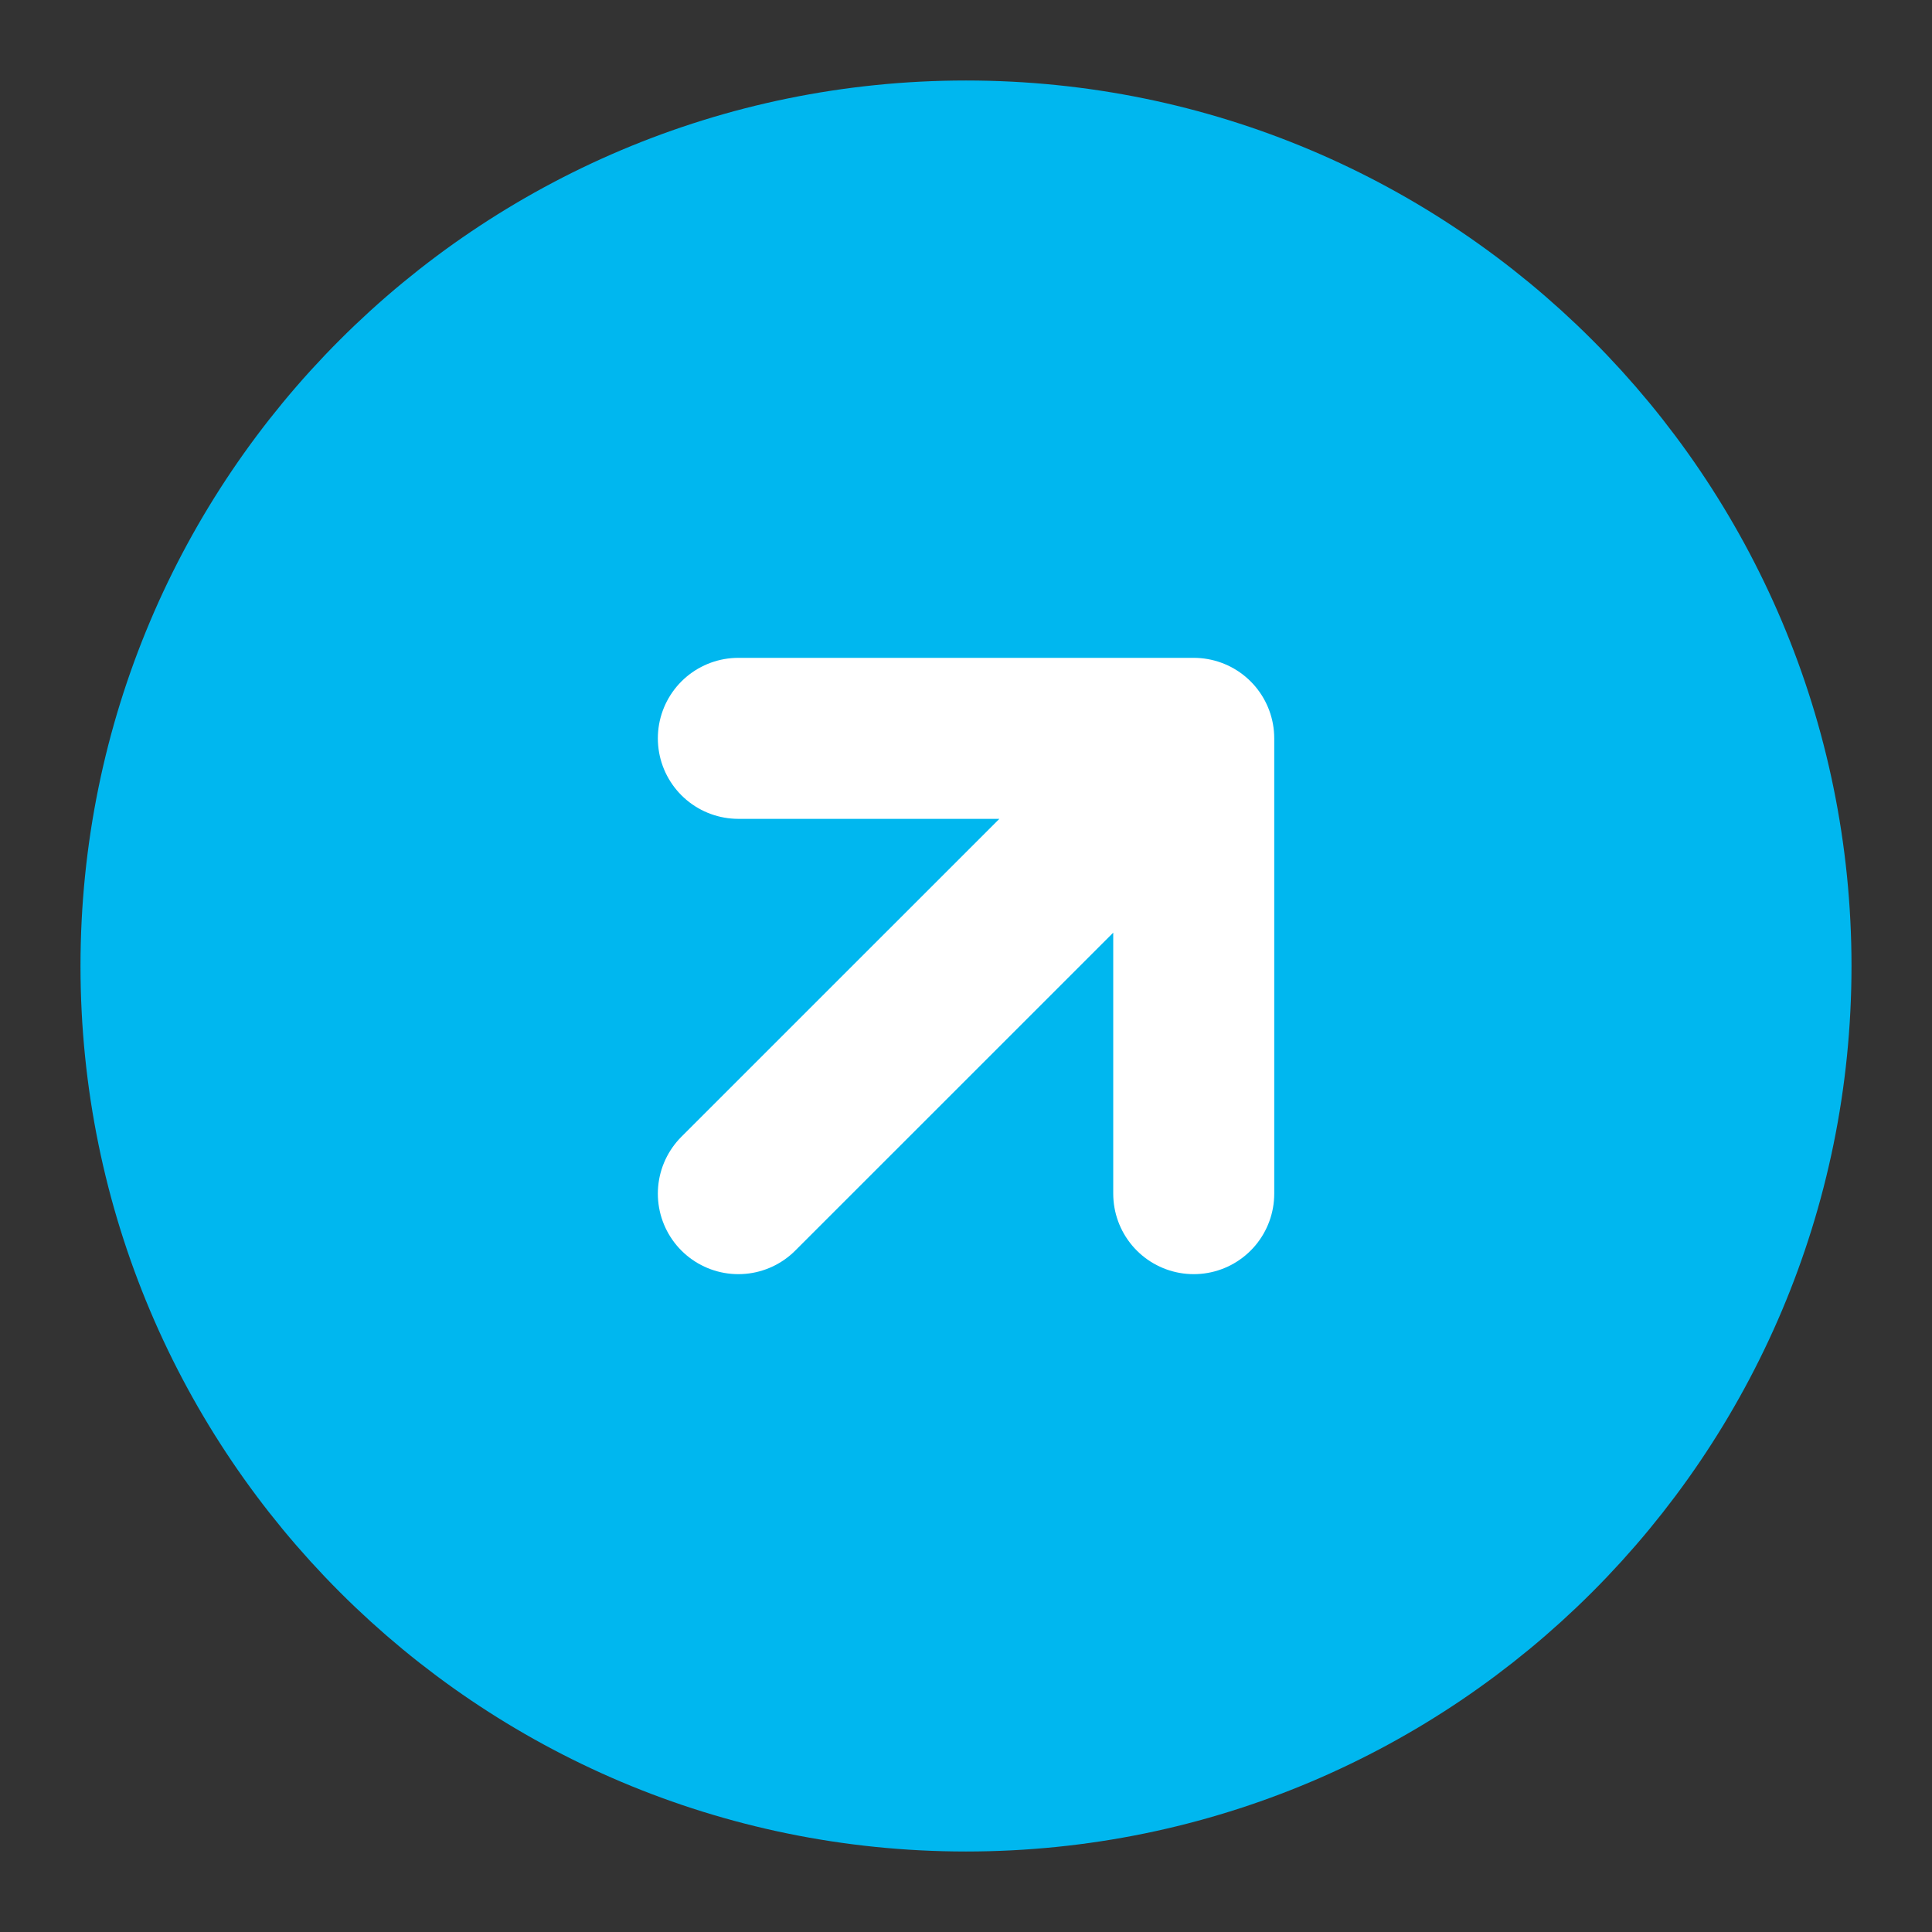
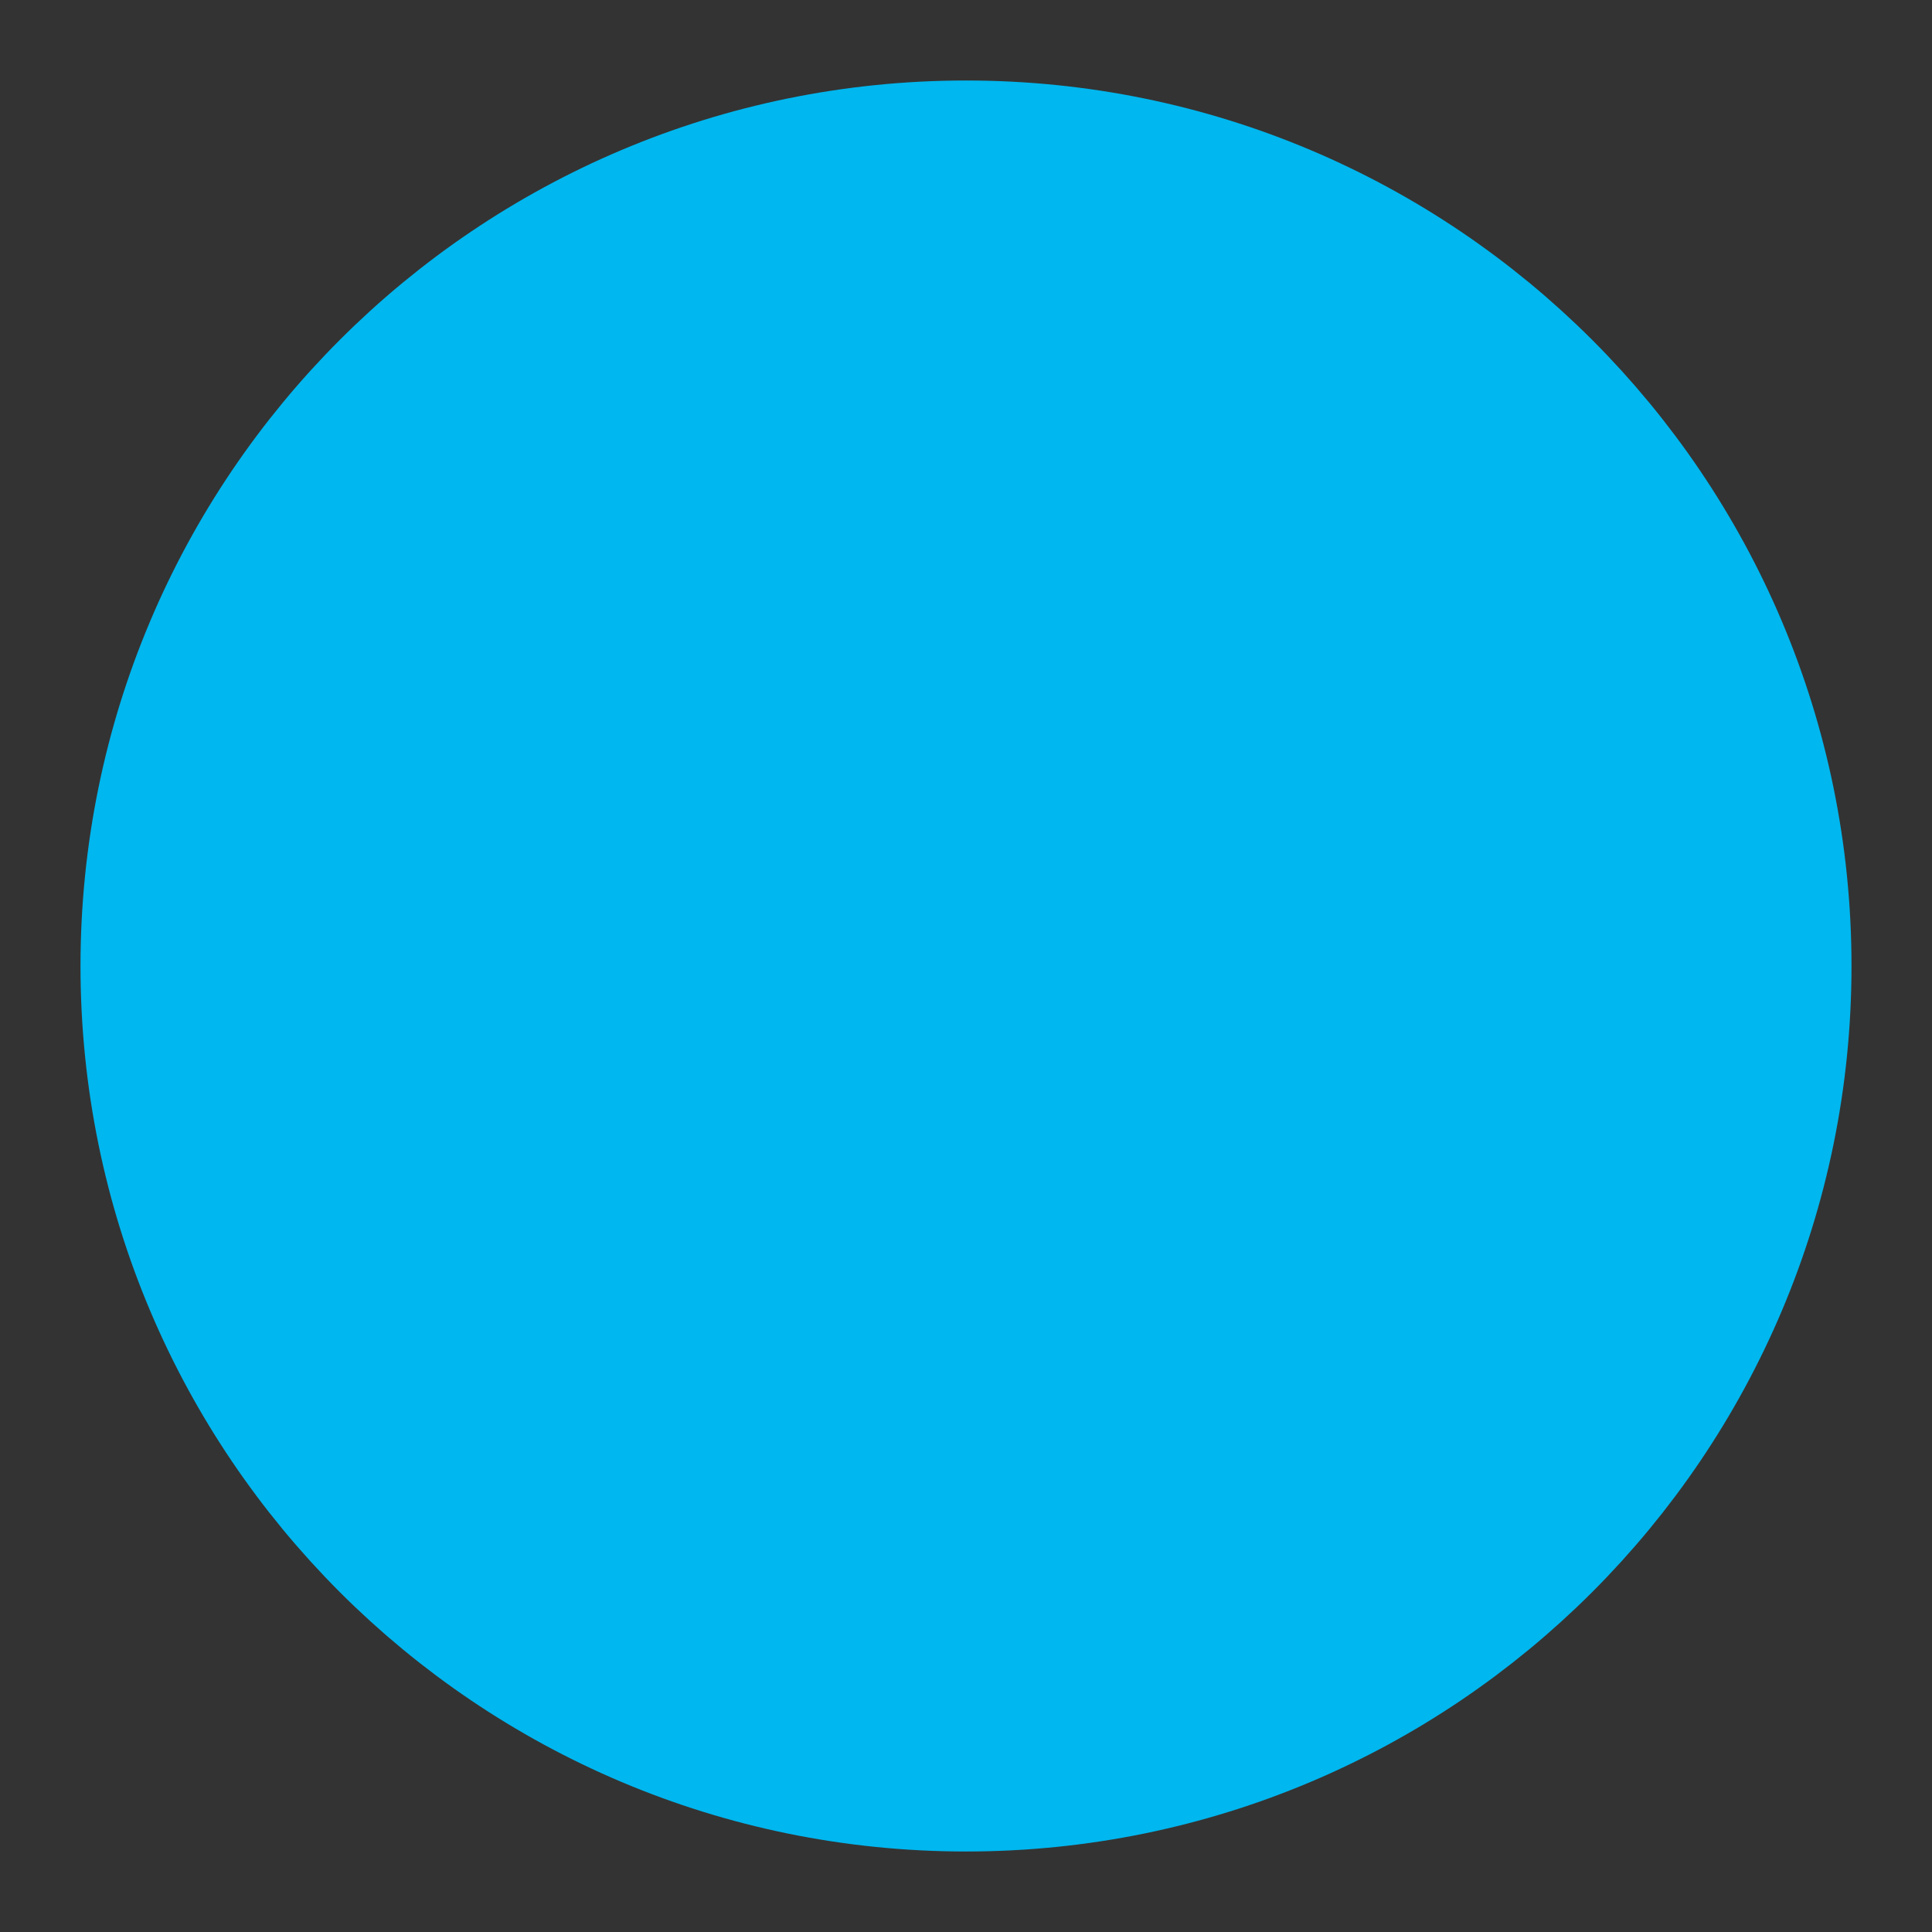
<svg xmlns="http://www.w3.org/2000/svg" width="24" height="24" viewBox="0 0 24 24" fill="none">
  <rect x="0" y="0" width="24" height="24" fill="#333333" stroke="none" />
  <path d="M12 22C17.523 22 22 17.523 22 12C22 6.477 17.523 2 12 2C6.477 2 2 6.477 2 12C2 17.523 6.477 22 12 22Z" fill="#00B7EF" stroke="#00B7EF" stroke-width="2" stroke-linecap="round" stroke-linejoin="round" />
-   <path d="M9.172 14.828L14.829 9.172M14.829 9.172V14.828M14.829 9.172H9.172" stroke="white" stroke-width="2" stroke-linecap="round" stroke-linejoin="round" />
</svg>